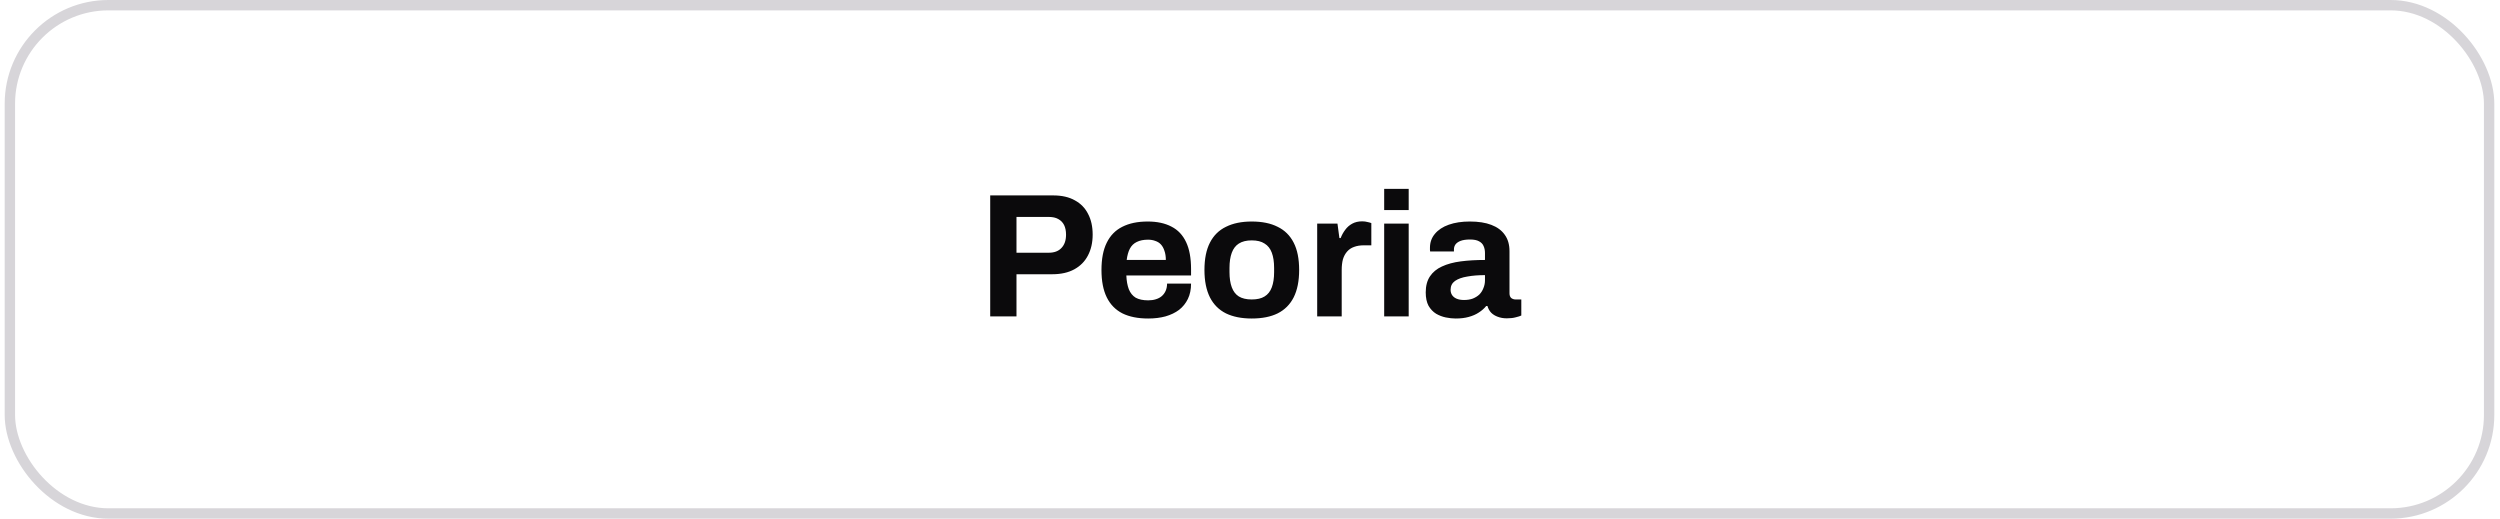
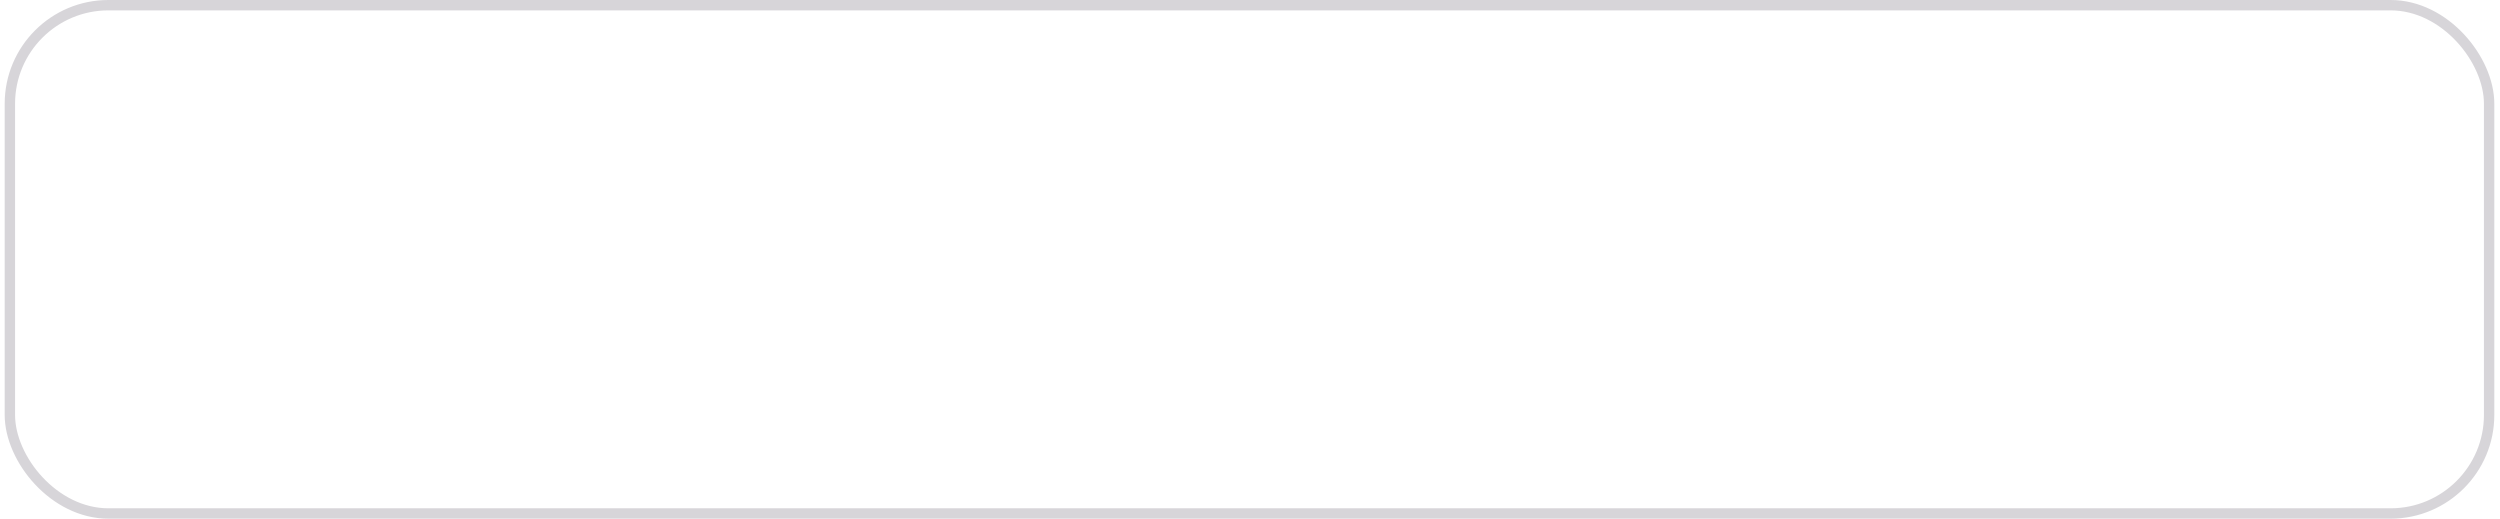
<svg xmlns="http://www.w3.org/2000/svg" width="241" height="50" viewBox="0 0 241 50" fill="none">
  <rect x="0.952" y="0.5" width="239" height="49" rx="9.5" stroke="#D7D5D9" />
-   <path d="M95.456 30.5V18.838H101.525C102.363 18.838 103.06 18.997 103.616 19.314C104.182 19.62 104.607 20.056 104.891 20.623C105.185 21.178 105.333 21.841 105.333 22.612C105.333 23.383 105.18 24.057 104.874 24.635C104.579 25.202 104.143 25.644 103.565 25.961C102.987 26.278 102.278 26.437 101.44 26.437H97.989V30.5H95.456ZM97.989 24.363H101.1C101.632 24.363 102.04 24.21 102.324 23.904C102.618 23.598 102.766 23.173 102.766 22.629C102.766 22.255 102.703 21.943 102.579 21.694C102.454 21.445 102.267 21.252 102.018 21.116C101.78 20.98 101.474 20.912 101.1 20.912H97.989V24.363ZM110.687 30.704C109.701 30.704 108.873 30.54 108.205 30.211C107.536 29.871 107.032 29.355 106.692 28.664C106.352 27.973 106.182 27.094 106.182 26.029C106.182 24.952 106.352 24.074 106.692 23.394C107.032 22.703 107.53 22.193 108.188 21.864C108.856 21.524 109.672 21.354 110.636 21.354C111.542 21.354 112.307 21.518 112.931 21.847C113.554 22.164 114.024 22.663 114.342 23.343C114.659 24.012 114.818 24.879 114.818 25.944V26.556H108.579C108.601 27.077 108.681 27.519 108.817 27.882C108.964 28.245 109.185 28.517 109.48 28.698C109.786 28.868 110.188 28.953 110.687 28.953C110.959 28.953 111.202 28.919 111.418 28.851C111.644 28.783 111.837 28.681 111.996 28.545C112.154 28.409 112.279 28.239 112.37 28.035C112.46 27.831 112.506 27.599 112.506 27.338H114.818C114.818 27.905 114.716 28.398 114.512 28.817C114.308 29.236 114.024 29.588 113.662 29.871C113.299 30.143 112.863 30.353 112.353 30.5C111.854 30.636 111.299 30.704 110.687 30.704ZM108.613 25.06H112.387C112.387 24.72 112.341 24.425 112.251 24.176C112.171 23.927 112.058 23.723 111.911 23.564C111.763 23.405 111.582 23.292 111.367 23.224C111.163 23.145 110.93 23.105 110.67 23.105C110.239 23.105 109.876 23.179 109.582 23.326C109.298 23.462 109.077 23.677 108.919 23.972C108.771 24.255 108.669 24.618 108.613 25.06ZM120.665 30.704C119.691 30.704 118.863 30.54 118.183 30.211C117.503 29.871 116.988 29.355 116.636 28.664C116.285 27.961 116.109 27.083 116.109 26.029C116.109 24.952 116.285 24.074 116.636 23.394C116.988 22.703 117.503 22.193 118.183 21.864C118.863 21.524 119.691 21.354 120.665 21.354C121.663 21.354 122.496 21.524 123.164 21.864C123.844 22.193 124.36 22.703 124.711 23.394C125.063 24.074 125.238 24.952 125.238 26.029C125.238 27.083 125.063 27.961 124.711 28.664C124.36 29.355 123.844 29.871 123.164 30.211C122.496 30.54 121.663 30.704 120.665 30.704ZM120.665 28.868C121.187 28.868 121.6 28.772 121.906 28.579C122.224 28.386 122.456 28.092 122.603 27.695C122.751 27.298 122.824 26.811 122.824 26.233V25.825C122.824 25.247 122.751 24.76 122.603 24.363C122.456 23.966 122.224 23.672 121.906 23.479C121.6 23.275 121.187 23.173 120.665 23.173C120.155 23.173 119.742 23.275 119.424 23.479C119.118 23.672 118.892 23.966 118.744 24.363C118.597 24.76 118.523 25.247 118.523 25.825V26.233C118.523 26.811 118.597 27.298 118.744 27.695C118.892 28.092 119.118 28.386 119.424 28.579C119.742 28.772 120.155 28.868 120.665 28.868ZM126.977 30.5V21.558H128.932L129.119 22.952H129.238C129.351 22.657 129.499 22.391 129.68 22.153C129.861 21.904 130.088 21.705 130.36 21.558C130.632 21.411 130.949 21.337 131.312 21.337C131.505 21.337 131.68 21.36 131.839 21.405C131.998 21.439 132.117 21.473 132.196 21.507V23.649H131.465C131.114 23.649 130.802 23.7 130.53 23.802C130.269 23.893 130.048 24.04 129.867 24.244C129.686 24.448 129.55 24.697 129.459 24.992C129.38 25.287 129.34 25.632 129.34 26.029V30.5H126.977ZM133.435 20.249V18.209H135.798V20.249H133.435ZM133.435 30.5V21.558H135.798V30.5H133.435ZM140.33 30.704C140.036 30.704 139.718 30.67 139.378 30.602C139.05 30.534 138.738 30.415 138.443 30.245C138.149 30.064 137.905 29.809 137.712 29.48C137.531 29.14 137.44 28.709 137.44 28.188C137.44 27.565 137.576 27.049 137.848 26.641C138.12 26.233 138.506 25.916 139.004 25.689C139.514 25.451 140.121 25.287 140.823 25.196C141.526 25.105 142.302 25.06 143.152 25.06V24.397C143.152 24.136 143.107 23.91 143.016 23.717C142.937 23.524 142.79 23.371 142.574 23.258C142.37 23.145 142.081 23.088 141.707 23.088C141.333 23.088 141.027 23.133 140.789 23.224C140.563 23.315 140.398 23.434 140.296 23.581C140.206 23.717 140.16 23.87 140.16 24.04V24.244H137.865C137.854 24.187 137.848 24.136 137.848 24.091C137.848 24.034 137.848 23.966 137.848 23.887C137.848 23.366 138.007 22.918 138.324 22.544C138.642 22.159 139.089 21.864 139.667 21.66C140.245 21.456 140.92 21.354 141.69 21.354C142.518 21.354 143.209 21.462 143.764 21.677C144.331 21.892 144.762 22.21 145.056 22.629C145.362 23.048 145.515 23.575 145.515 24.21V28.273C145.515 28.477 145.572 28.63 145.685 28.732C145.81 28.823 145.946 28.868 146.093 28.868H146.654V30.415C146.541 30.472 146.365 30.528 146.127 30.585C145.889 30.653 145.6 30.687 145.26 30.687C144.932 30.687 144.637 30.636 144.376 30.534C144.127 30.443 143.917 30.313 143.747 30.143C143.577 29.962 143.458 29.746 143.39 29.497H143.271C143.079 29.735 142.841 29.945 142.557 30.126C142.285 30.307 141.962 30.449 141.588 30.551C141.226 30.653 140.806 30.704 140.33 30.704ZM141.129 28.919C141.447 28.919 141.73 28.874 141.979 28.783C142.229 28.681 142.438 28.551 142.608 28.392C142.778 28.222 142.909 28.018 142.999 27.78C143.101 27.542 143.152 27.287 143.152 27.015V26.522C142.518 26.522 141.951 26.567 141.452 26.658C140.954 26.737 140.557 26.879 140.262 27.083C139.979 27.287 139.837 27.57 139.837 27.933C139.837 28.137 139.888 28.313 139.99 28.46C140.092 28.607 140.24 28.721 140.432 28.8C140.625 28.879 140.857 28.919 141.129 28.919Z" fill="#0B0A0C" />
</svg>